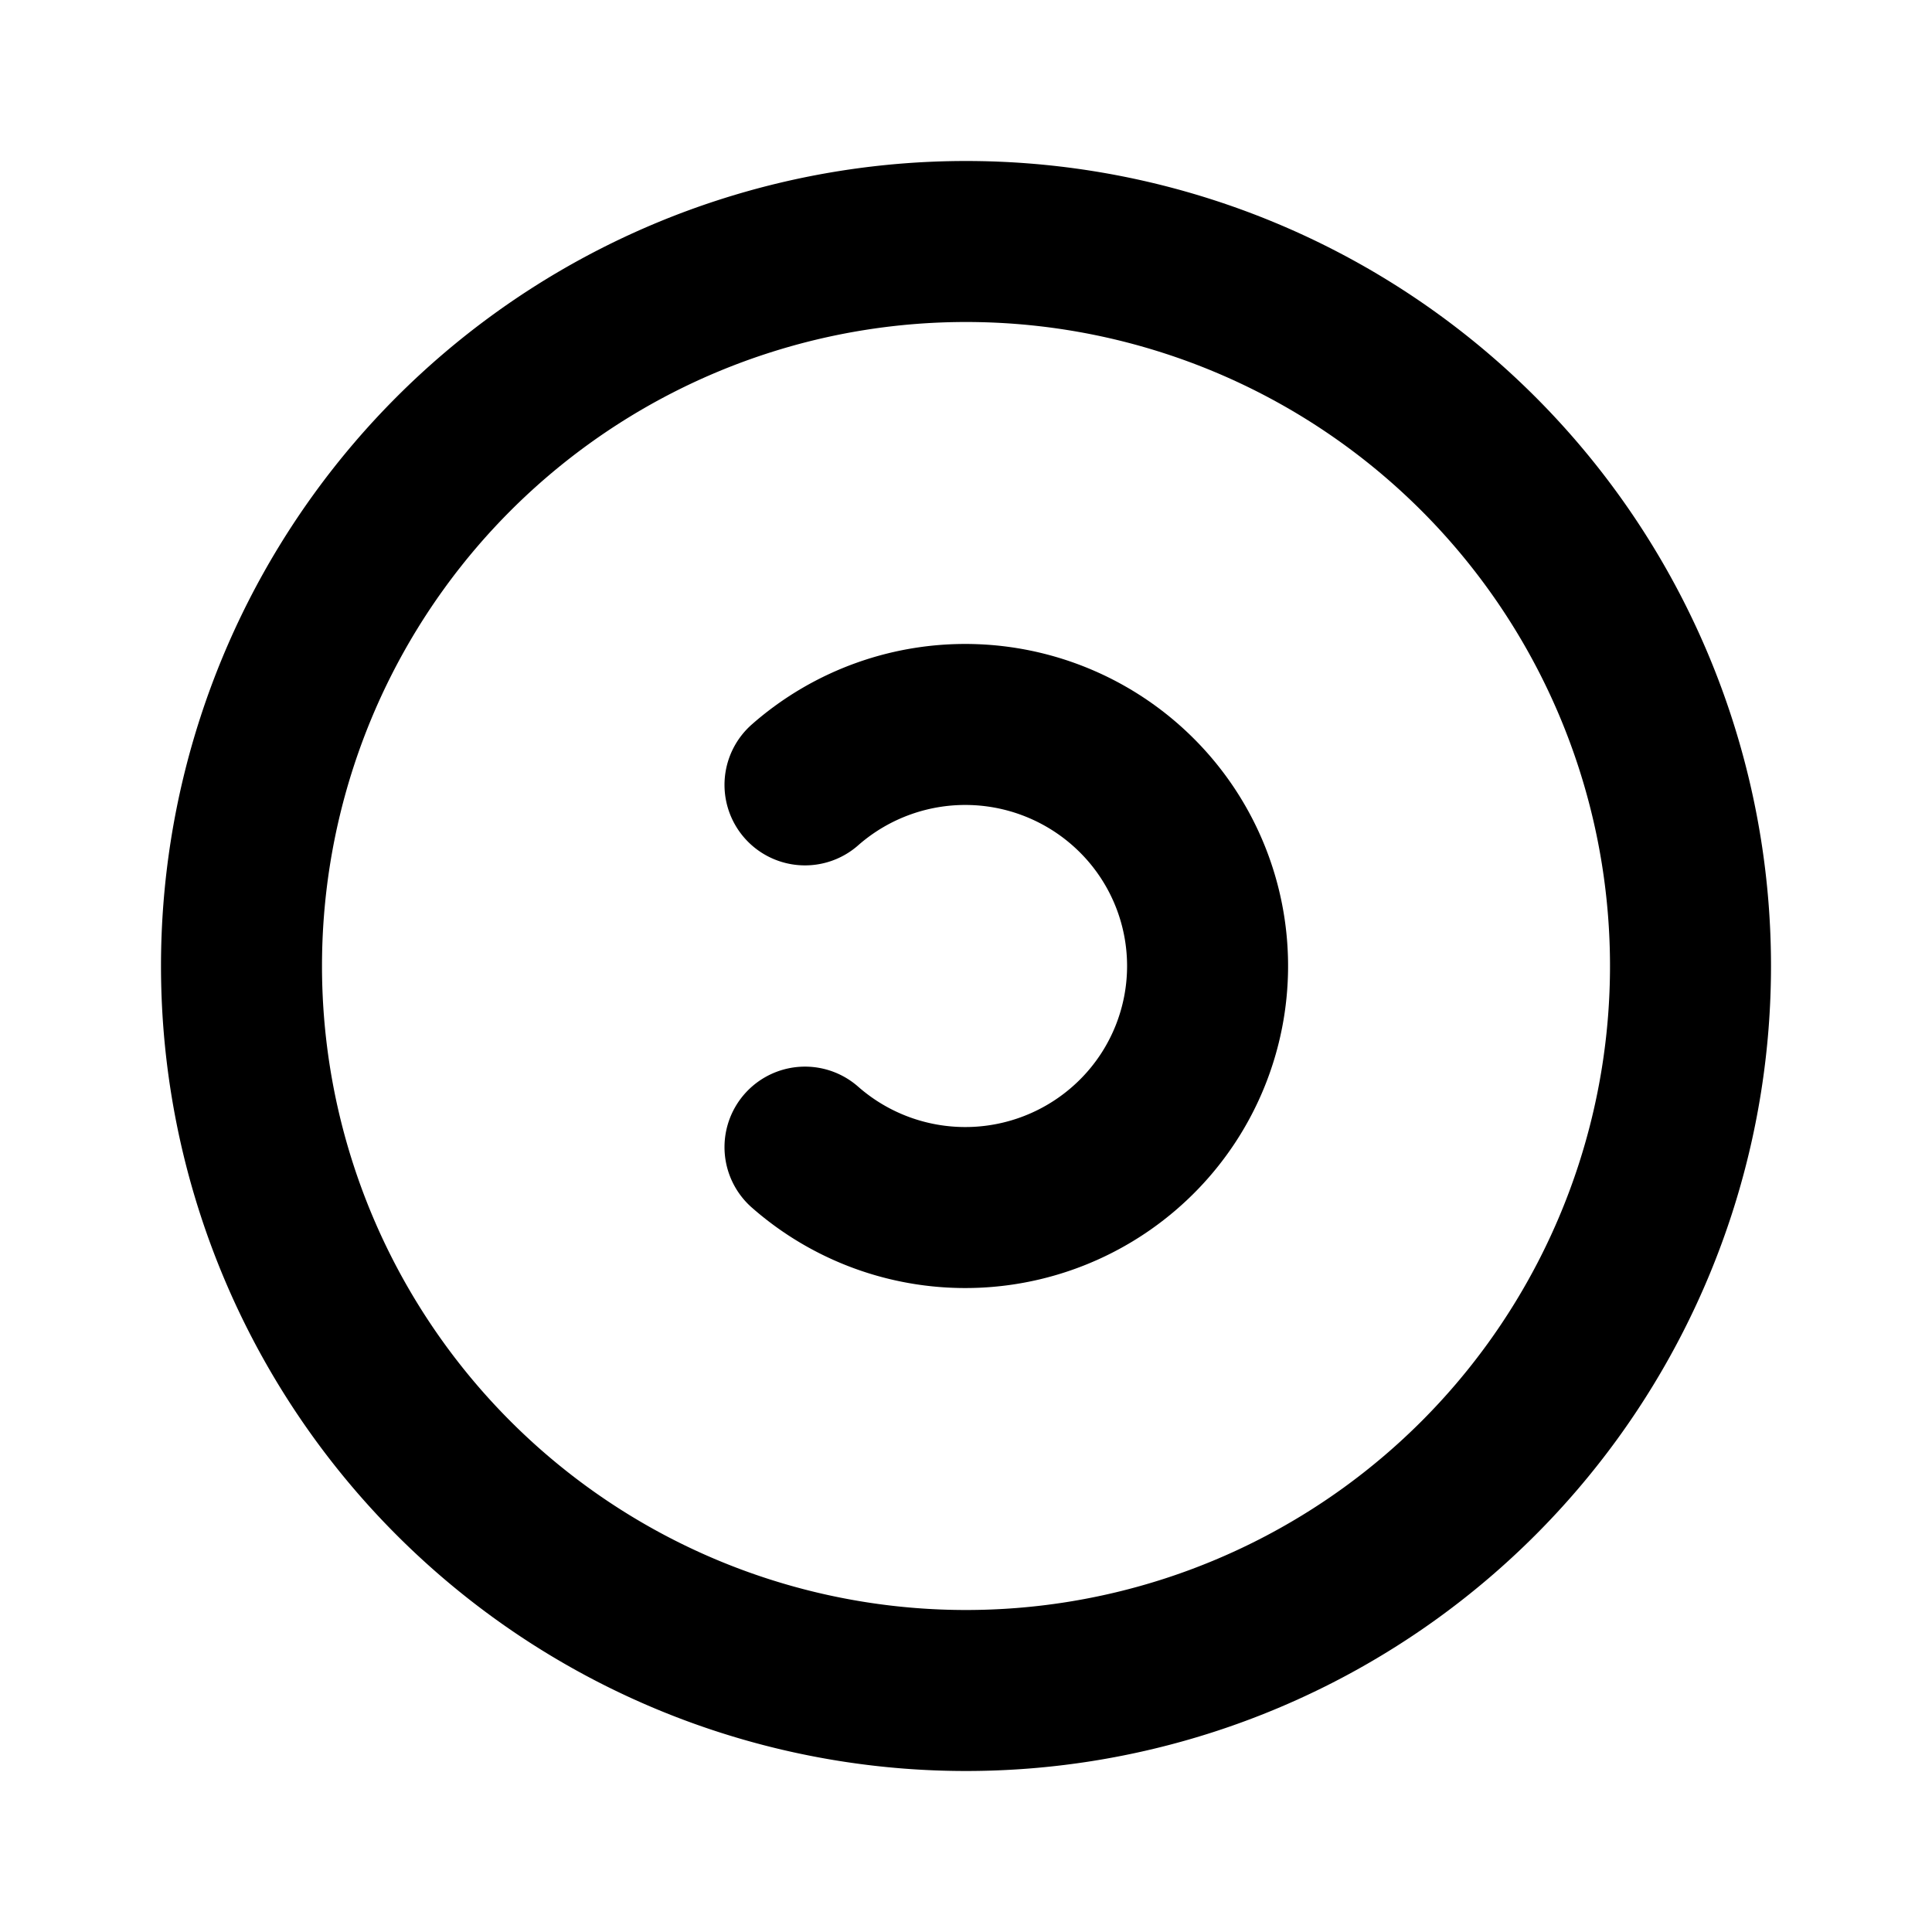
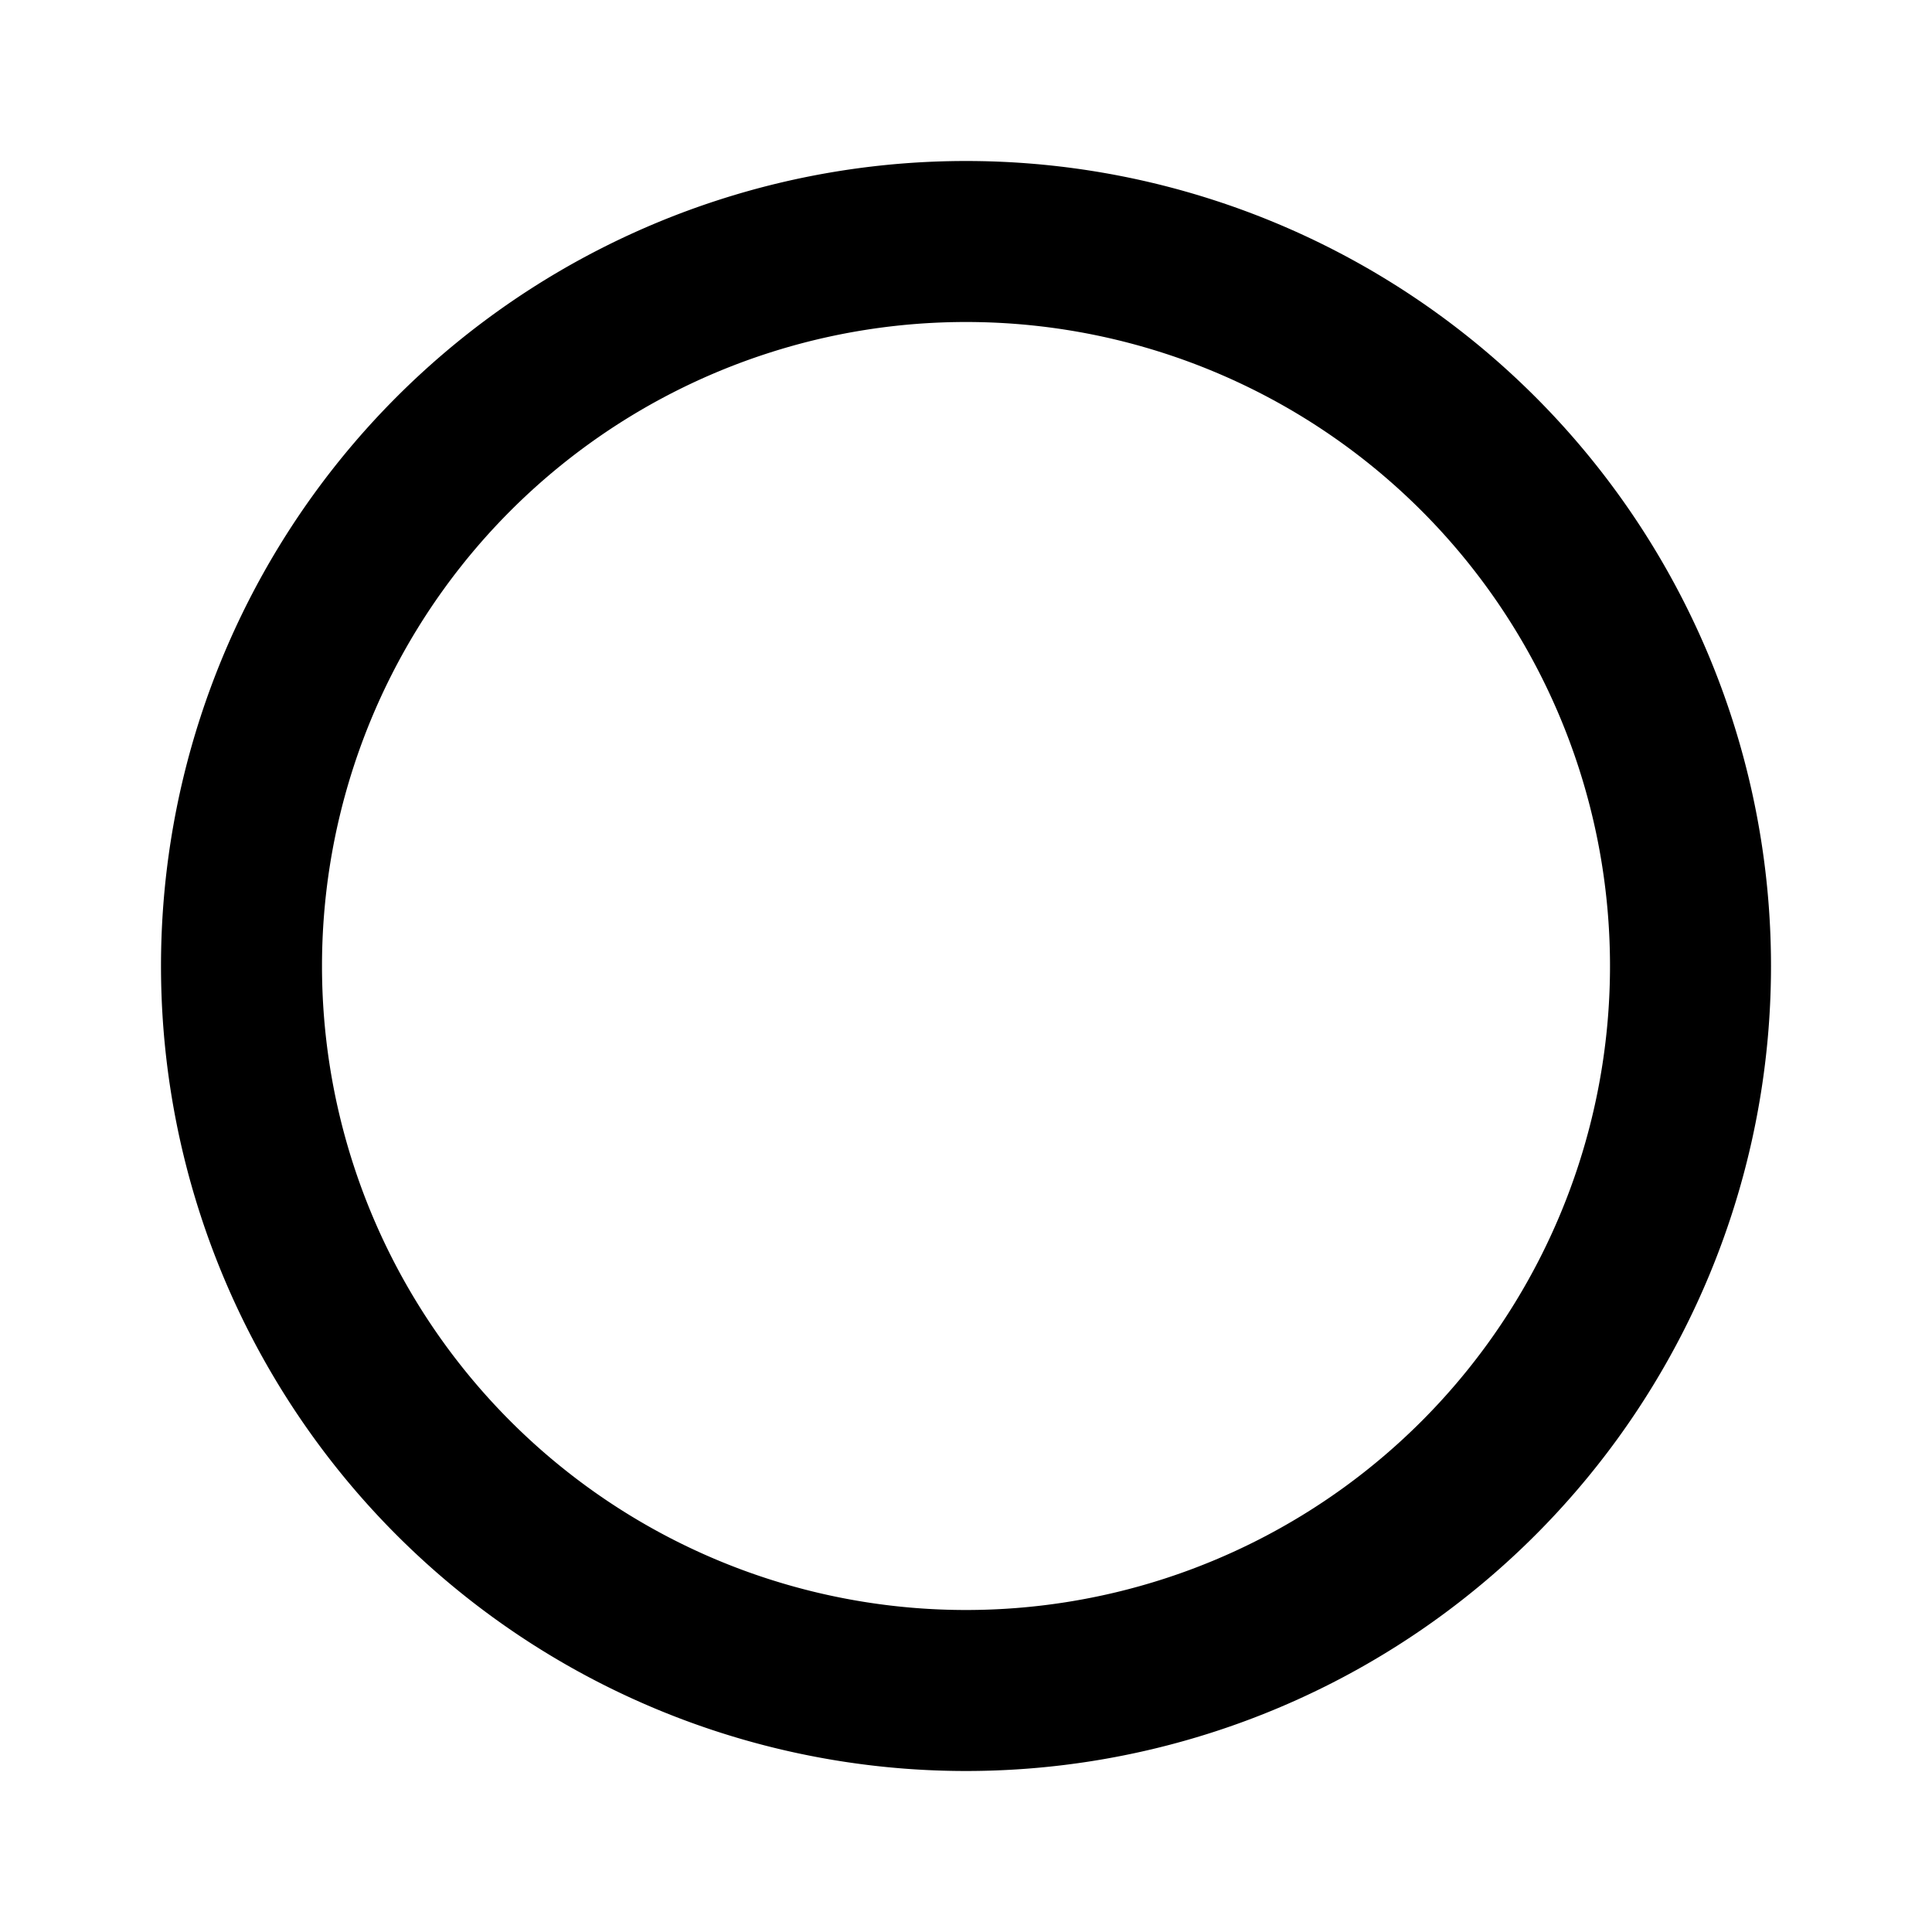
<svg xmlns="http://www.w3.org/2000/svg" width="800" height="800" viewBox="0 0 24 24">
  <g fill="none" stroke="currentColor" stroke-linecap="round" stroke-linejoin="round" stroke-width="2">
    <path d="M3 12a9 9 0 1 0 18 0a9 9 0 1 0-18 0" />
-     <path d="M10 9.75a3.016 3.016 0 0 1 4.163.173a2.993 2.993 0 0 1 0 4.154A3.016 3.016 0 0 1 10 14.25" />
  </g>
</svg>